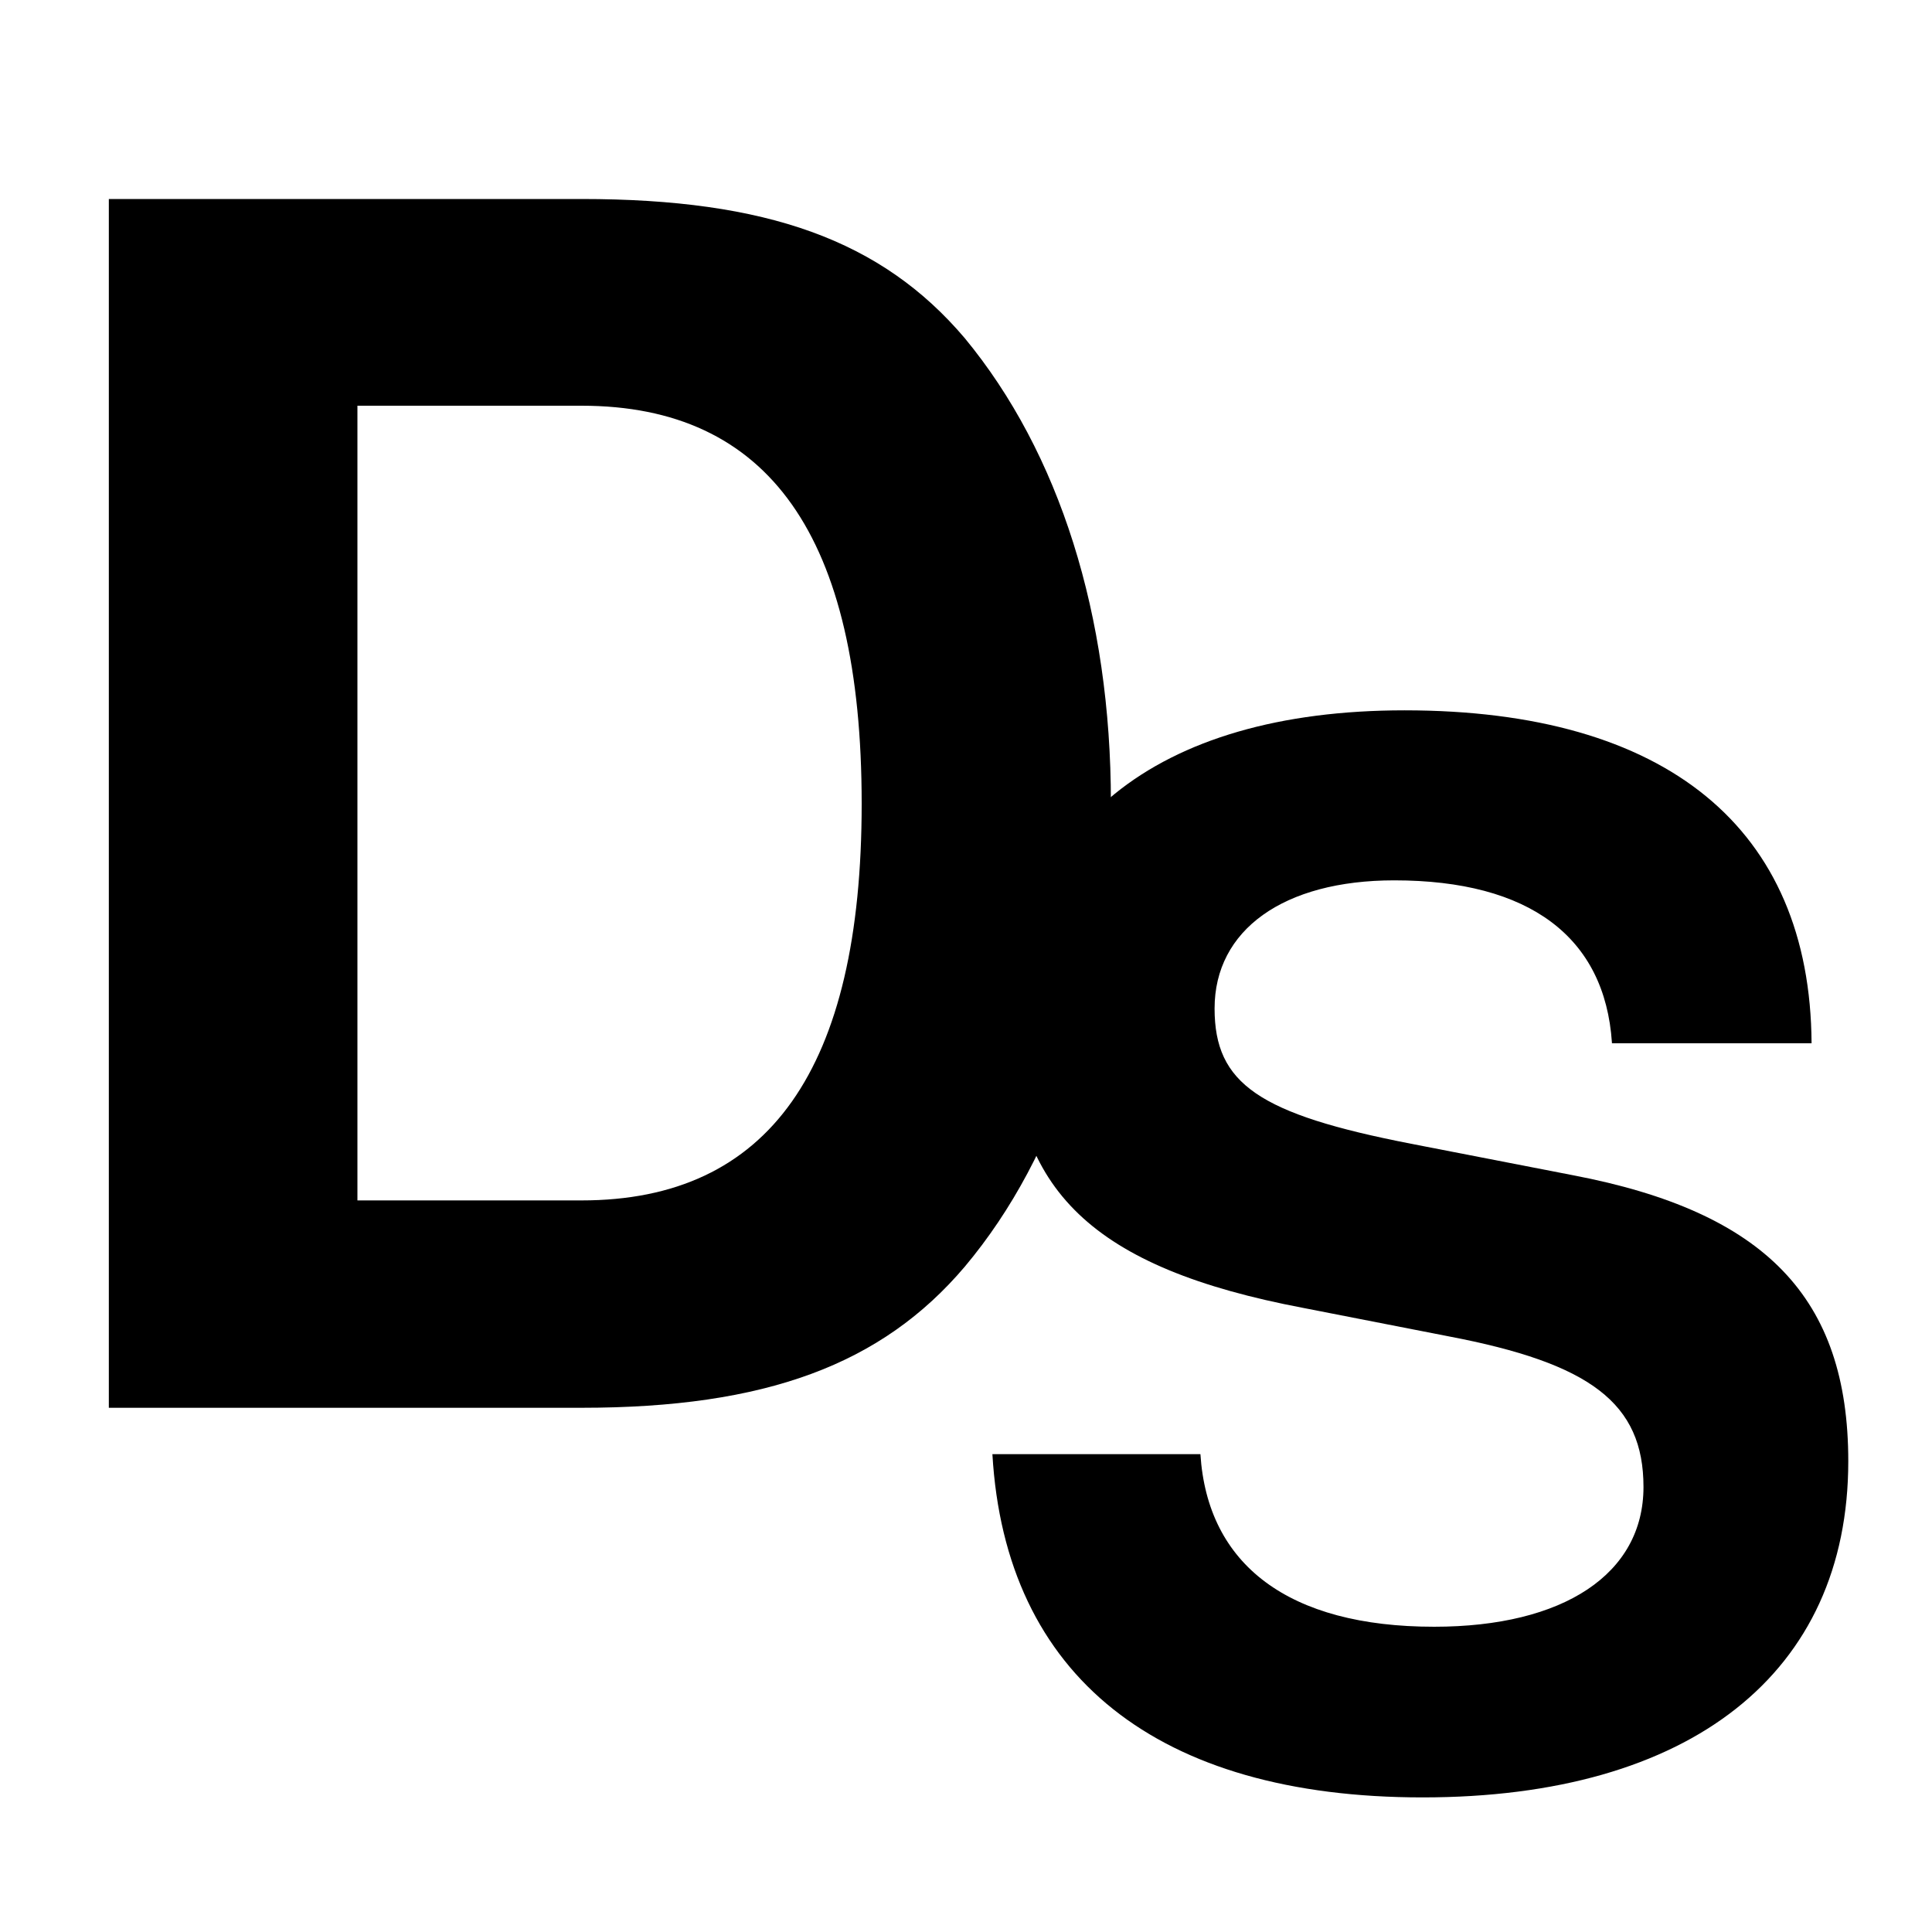
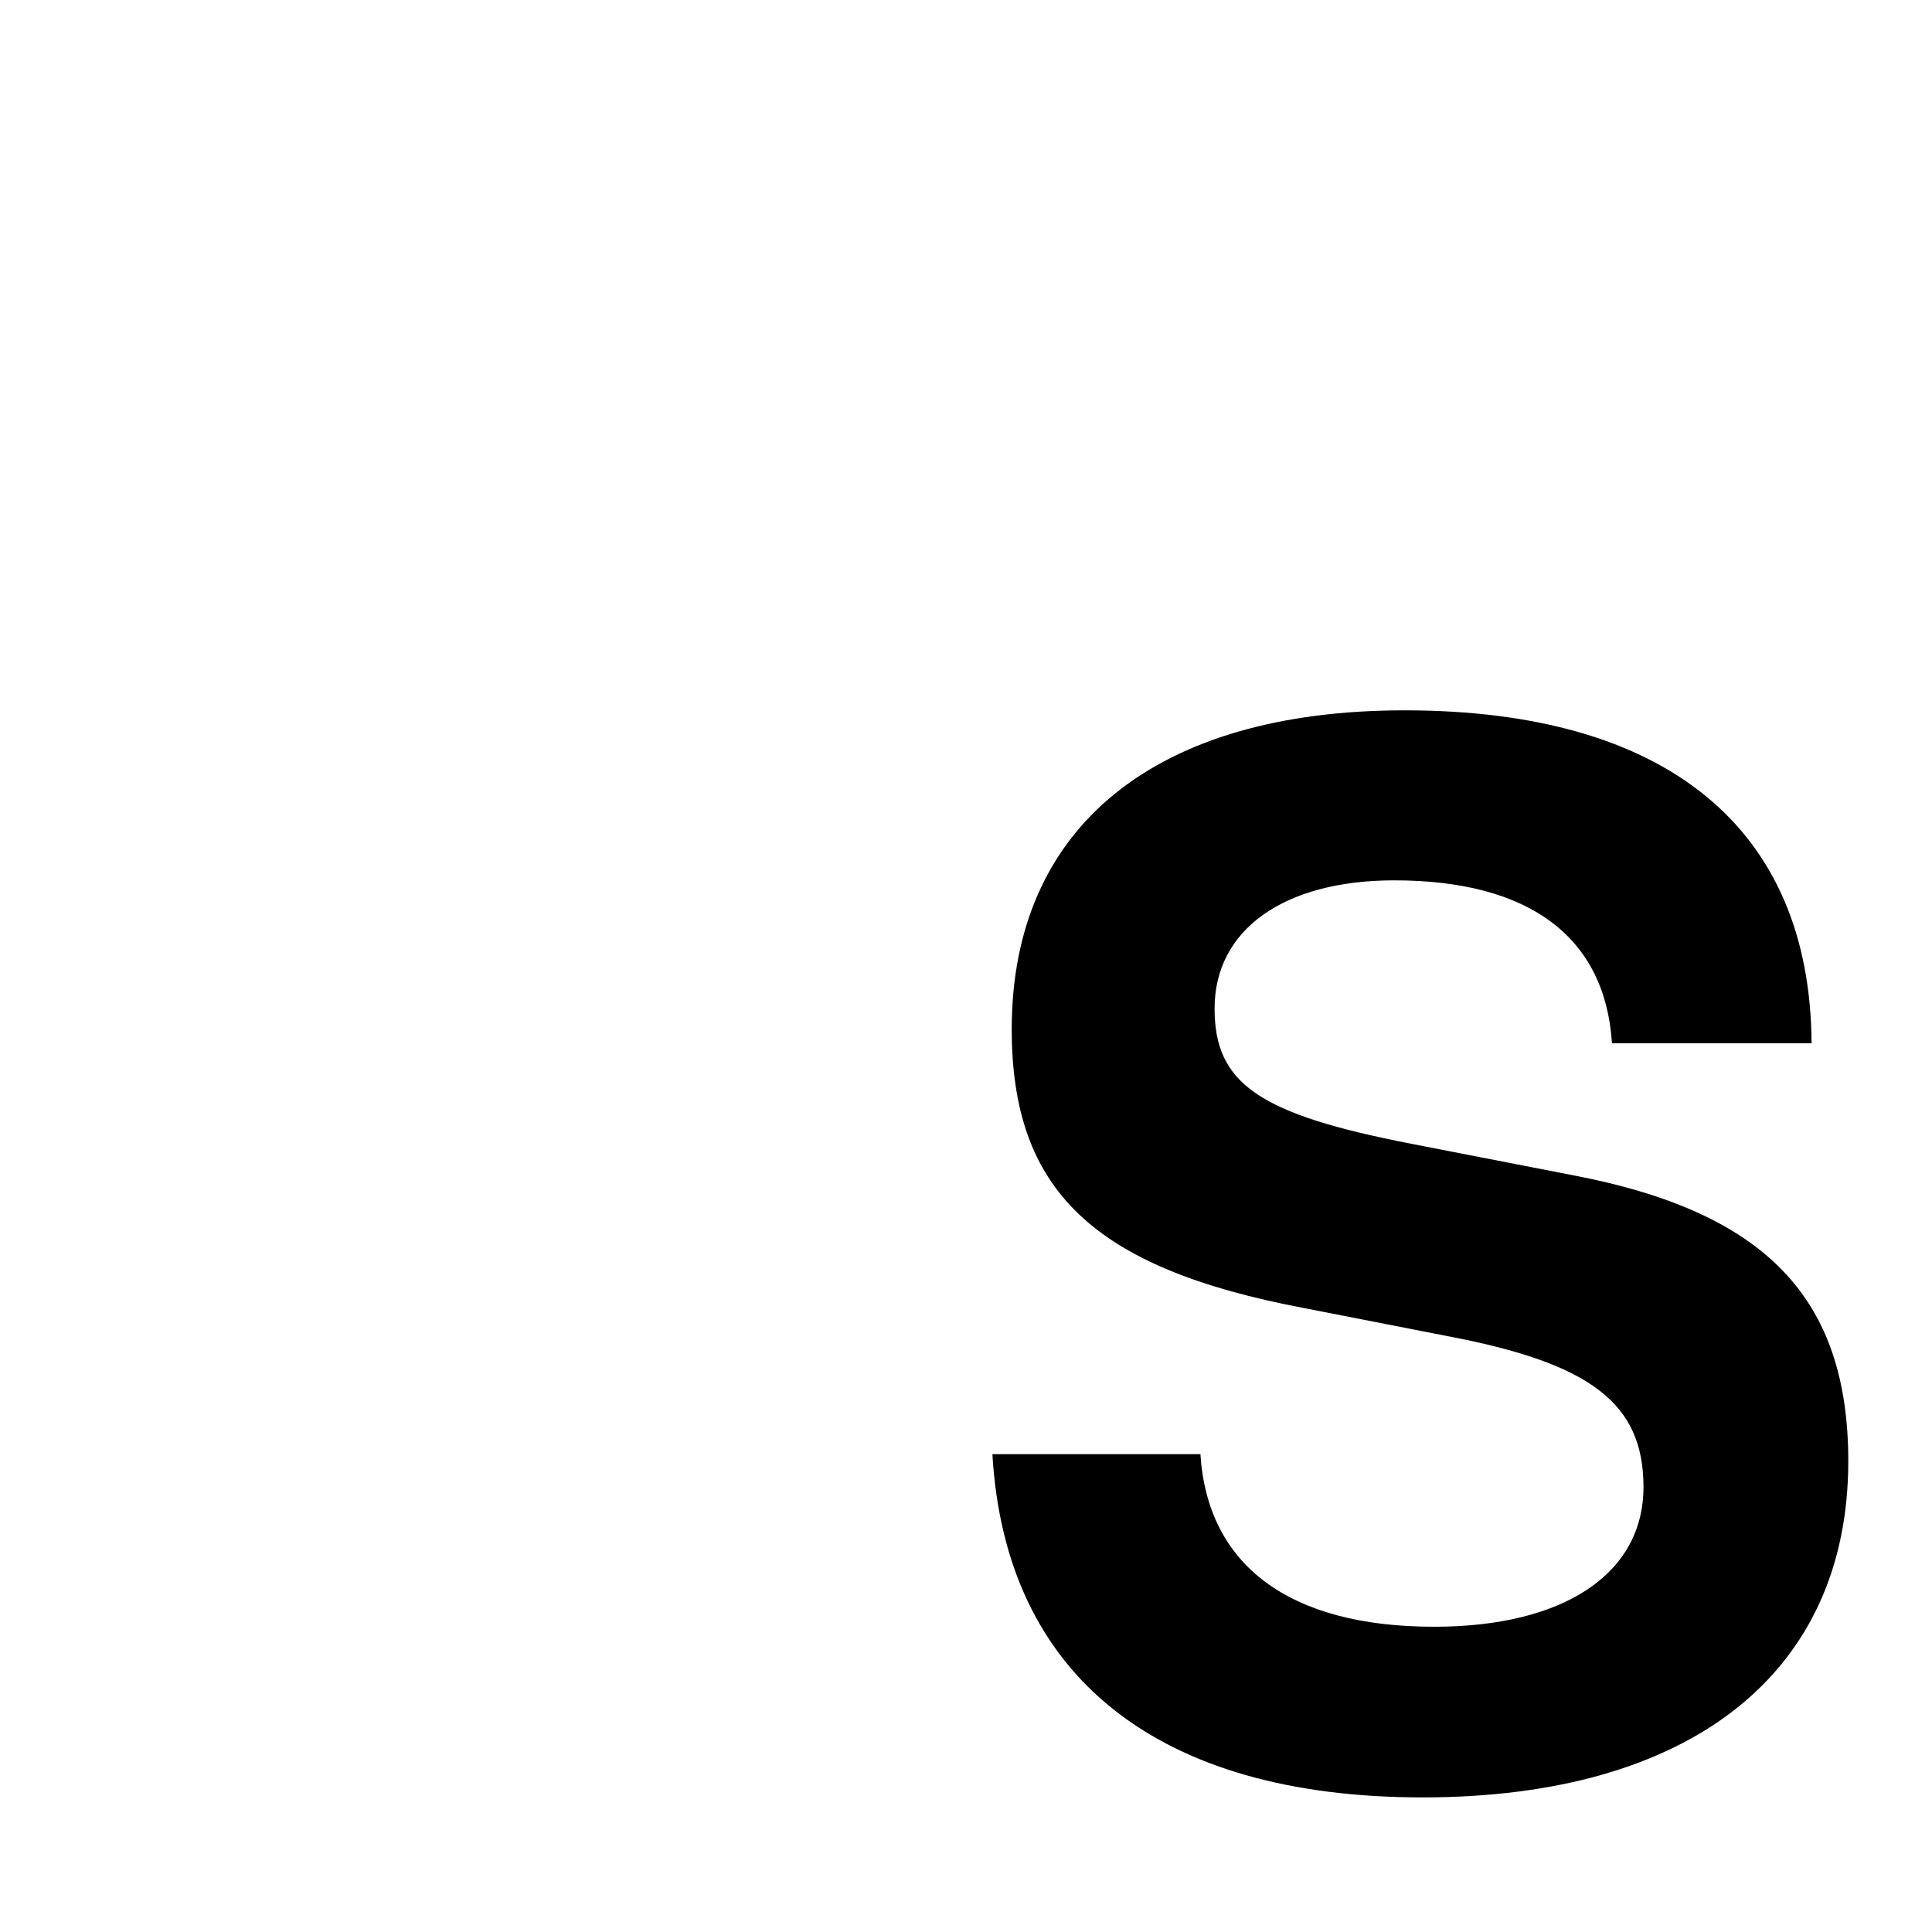
<svg xmlns="http://www.w3.org/2000/svg" version="1.1" id="Capa_1" x="0px" y="0px" viewBox="0 0 300 300" style="enable-background:new 0 0 300 300;" xml:space="preserve">
  <g>
    <g>
-       <path d="M16.9,30.9h73.4c28.8,0,46.6,6.4,59.5,21.6c14.7,17.8,22.7,43,22.7,72.1c0,29.4-8,54.6-22.7,72.1 c-12.9,15.2-30.9,21.9-59.5,21.9H16.9V30.9z M90.3,186.4c29.1,0,43.5-20.4,43.5-61.6c0-41.5-14.4-61.8-43.5-61.8H55.5v123.4H90.3z " />
-     </g>
+       </g>
    <g>
      <path d="M250.3,161.9c-1.1-16.4-12.8-25.2-33.8-25.2c-17.2,0-27.9,7.7-27.9,19.9c0,11.7,6.9,16.4,30.5,21l25.2,4.9 c29.8,5.7,42.7,19,42.7,44.4c0,32.9-24.5,52.2-66.1,52.2c-41.1,0-64.8-18.8-66.8-53.3h32.3c1.1,17.2,13.7,26.8,36.3,26.8 c20.1,0,32.5-8.2,32.5-21.7c0-13-8.2-19.2-30.3-23.4l-22.5-4.4c-32.7-6.2-45.3-18.3-45.3-43.3c0-31.4,22.3-49.5,61-49.5 c40.7,0,63,18.3,63.2,51.7H250.3z" />
    </g>
  </g>
</svg>